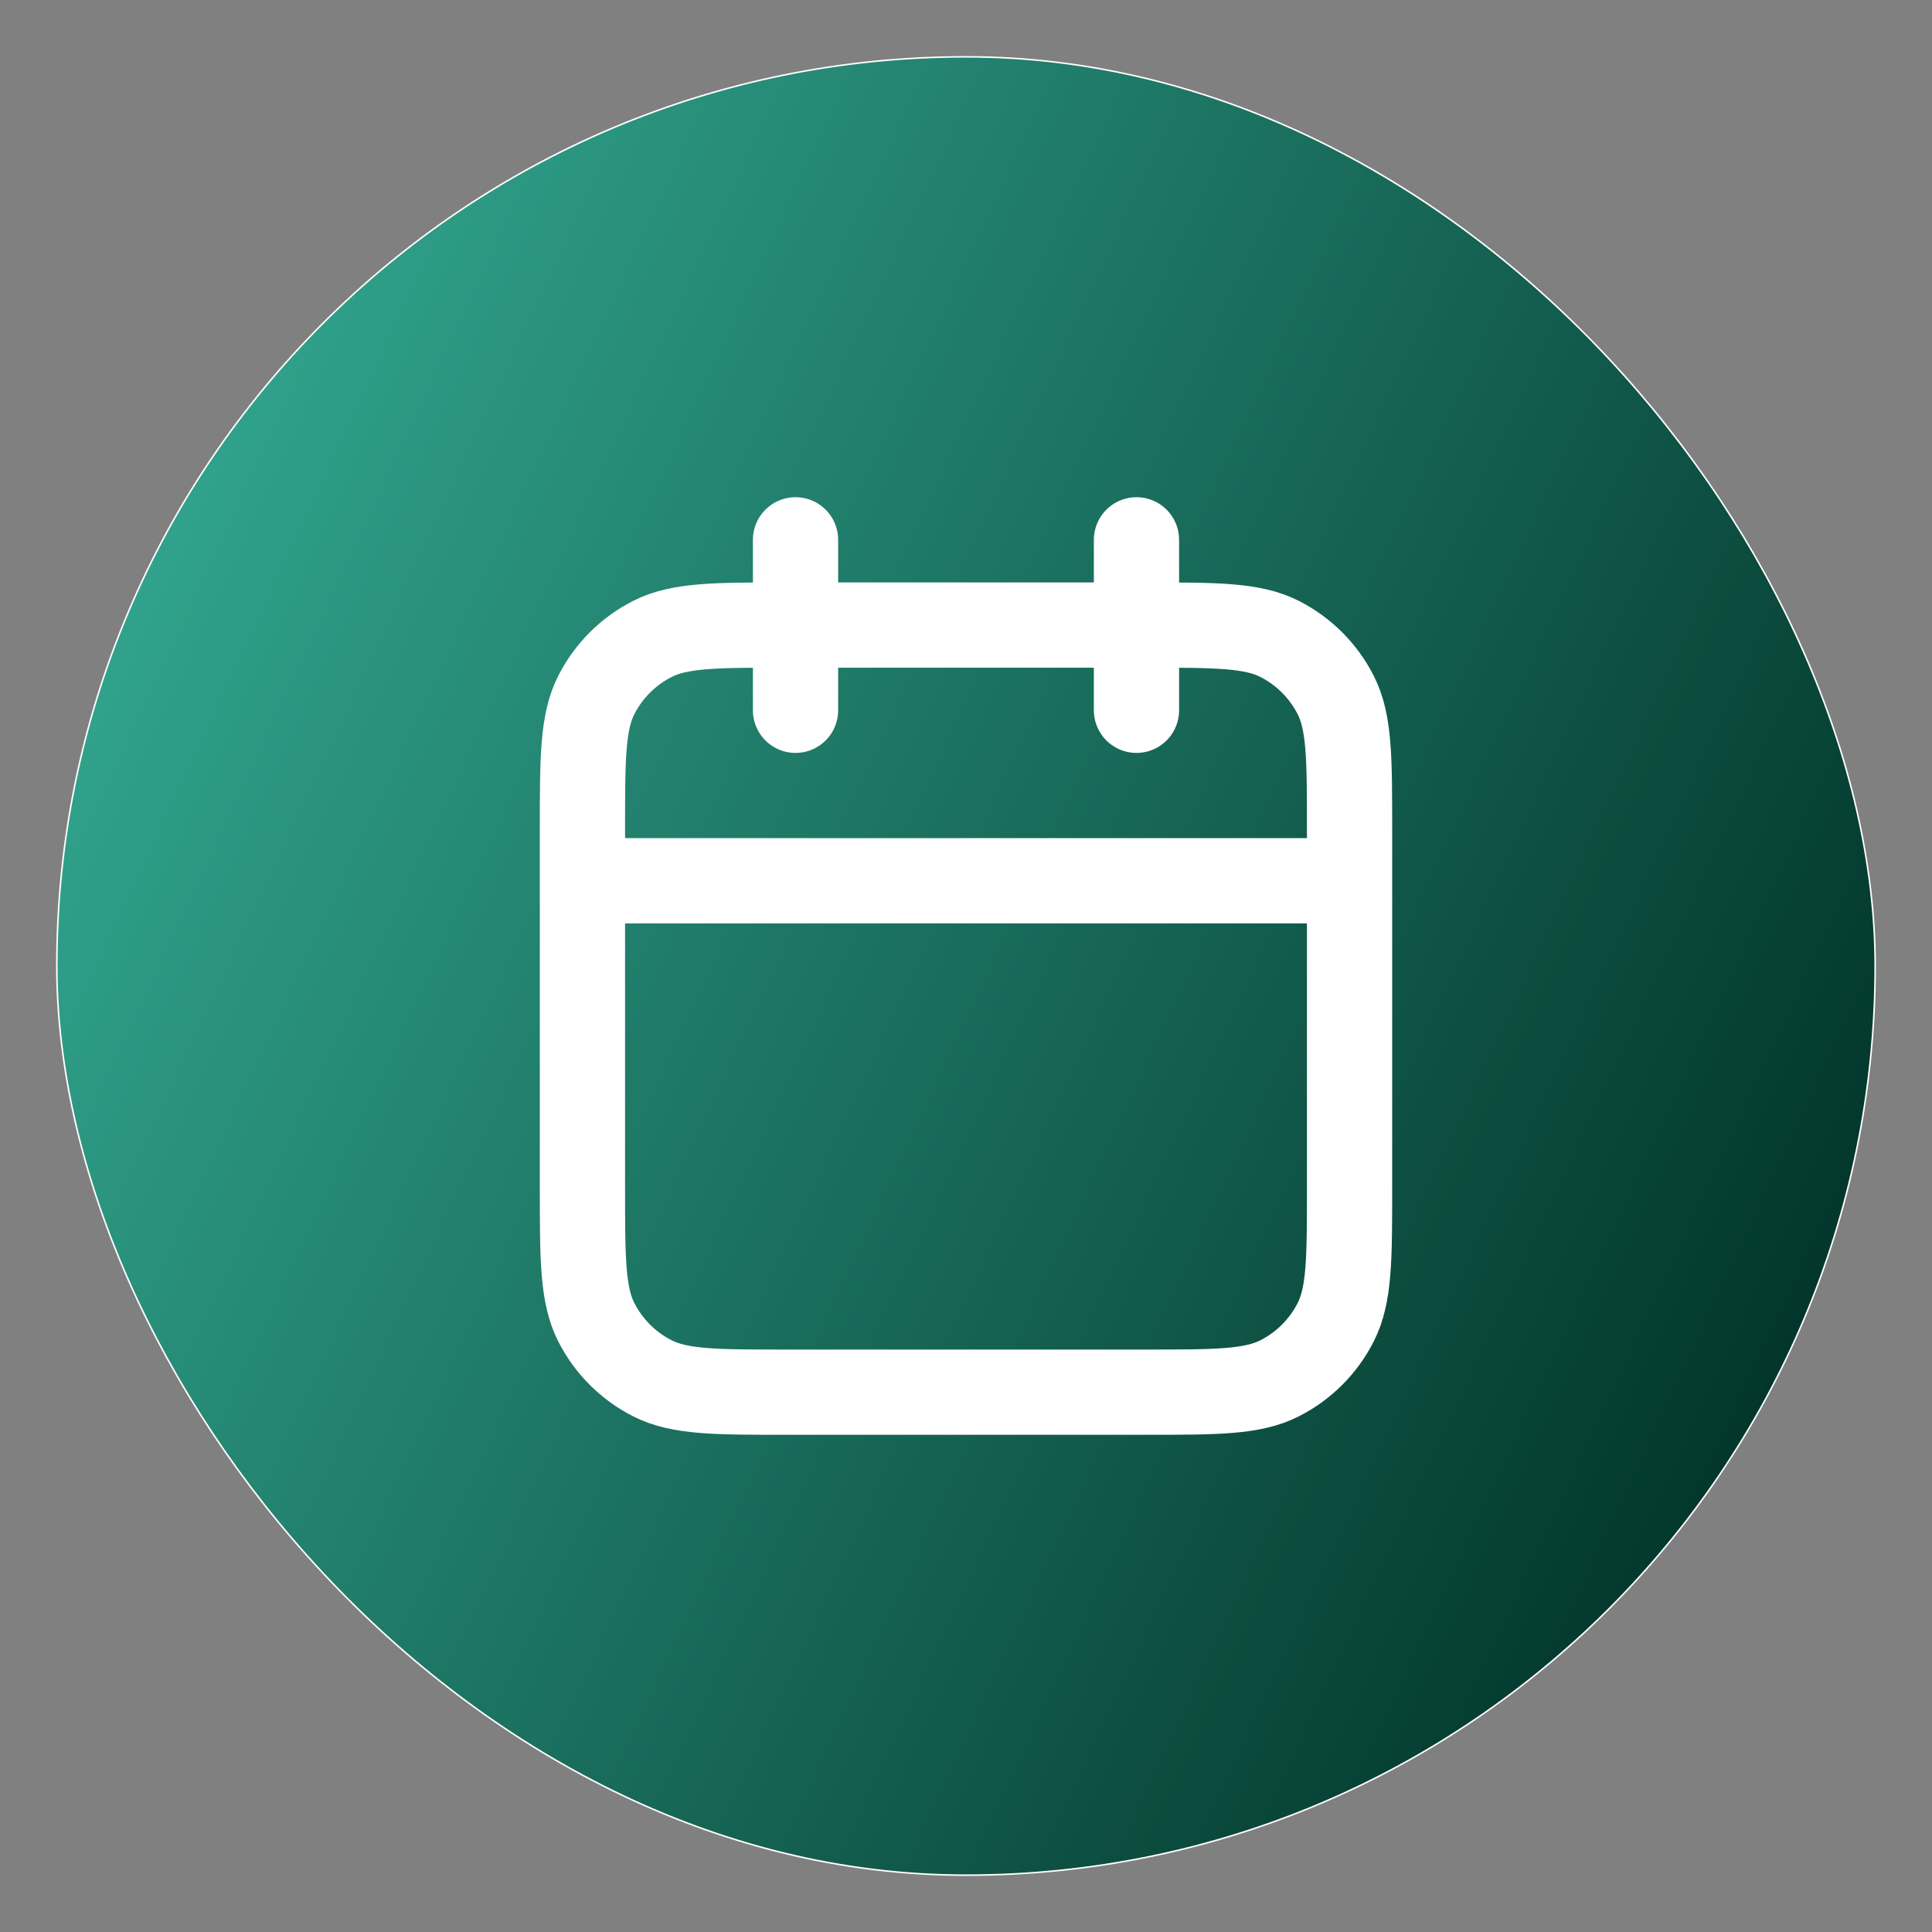
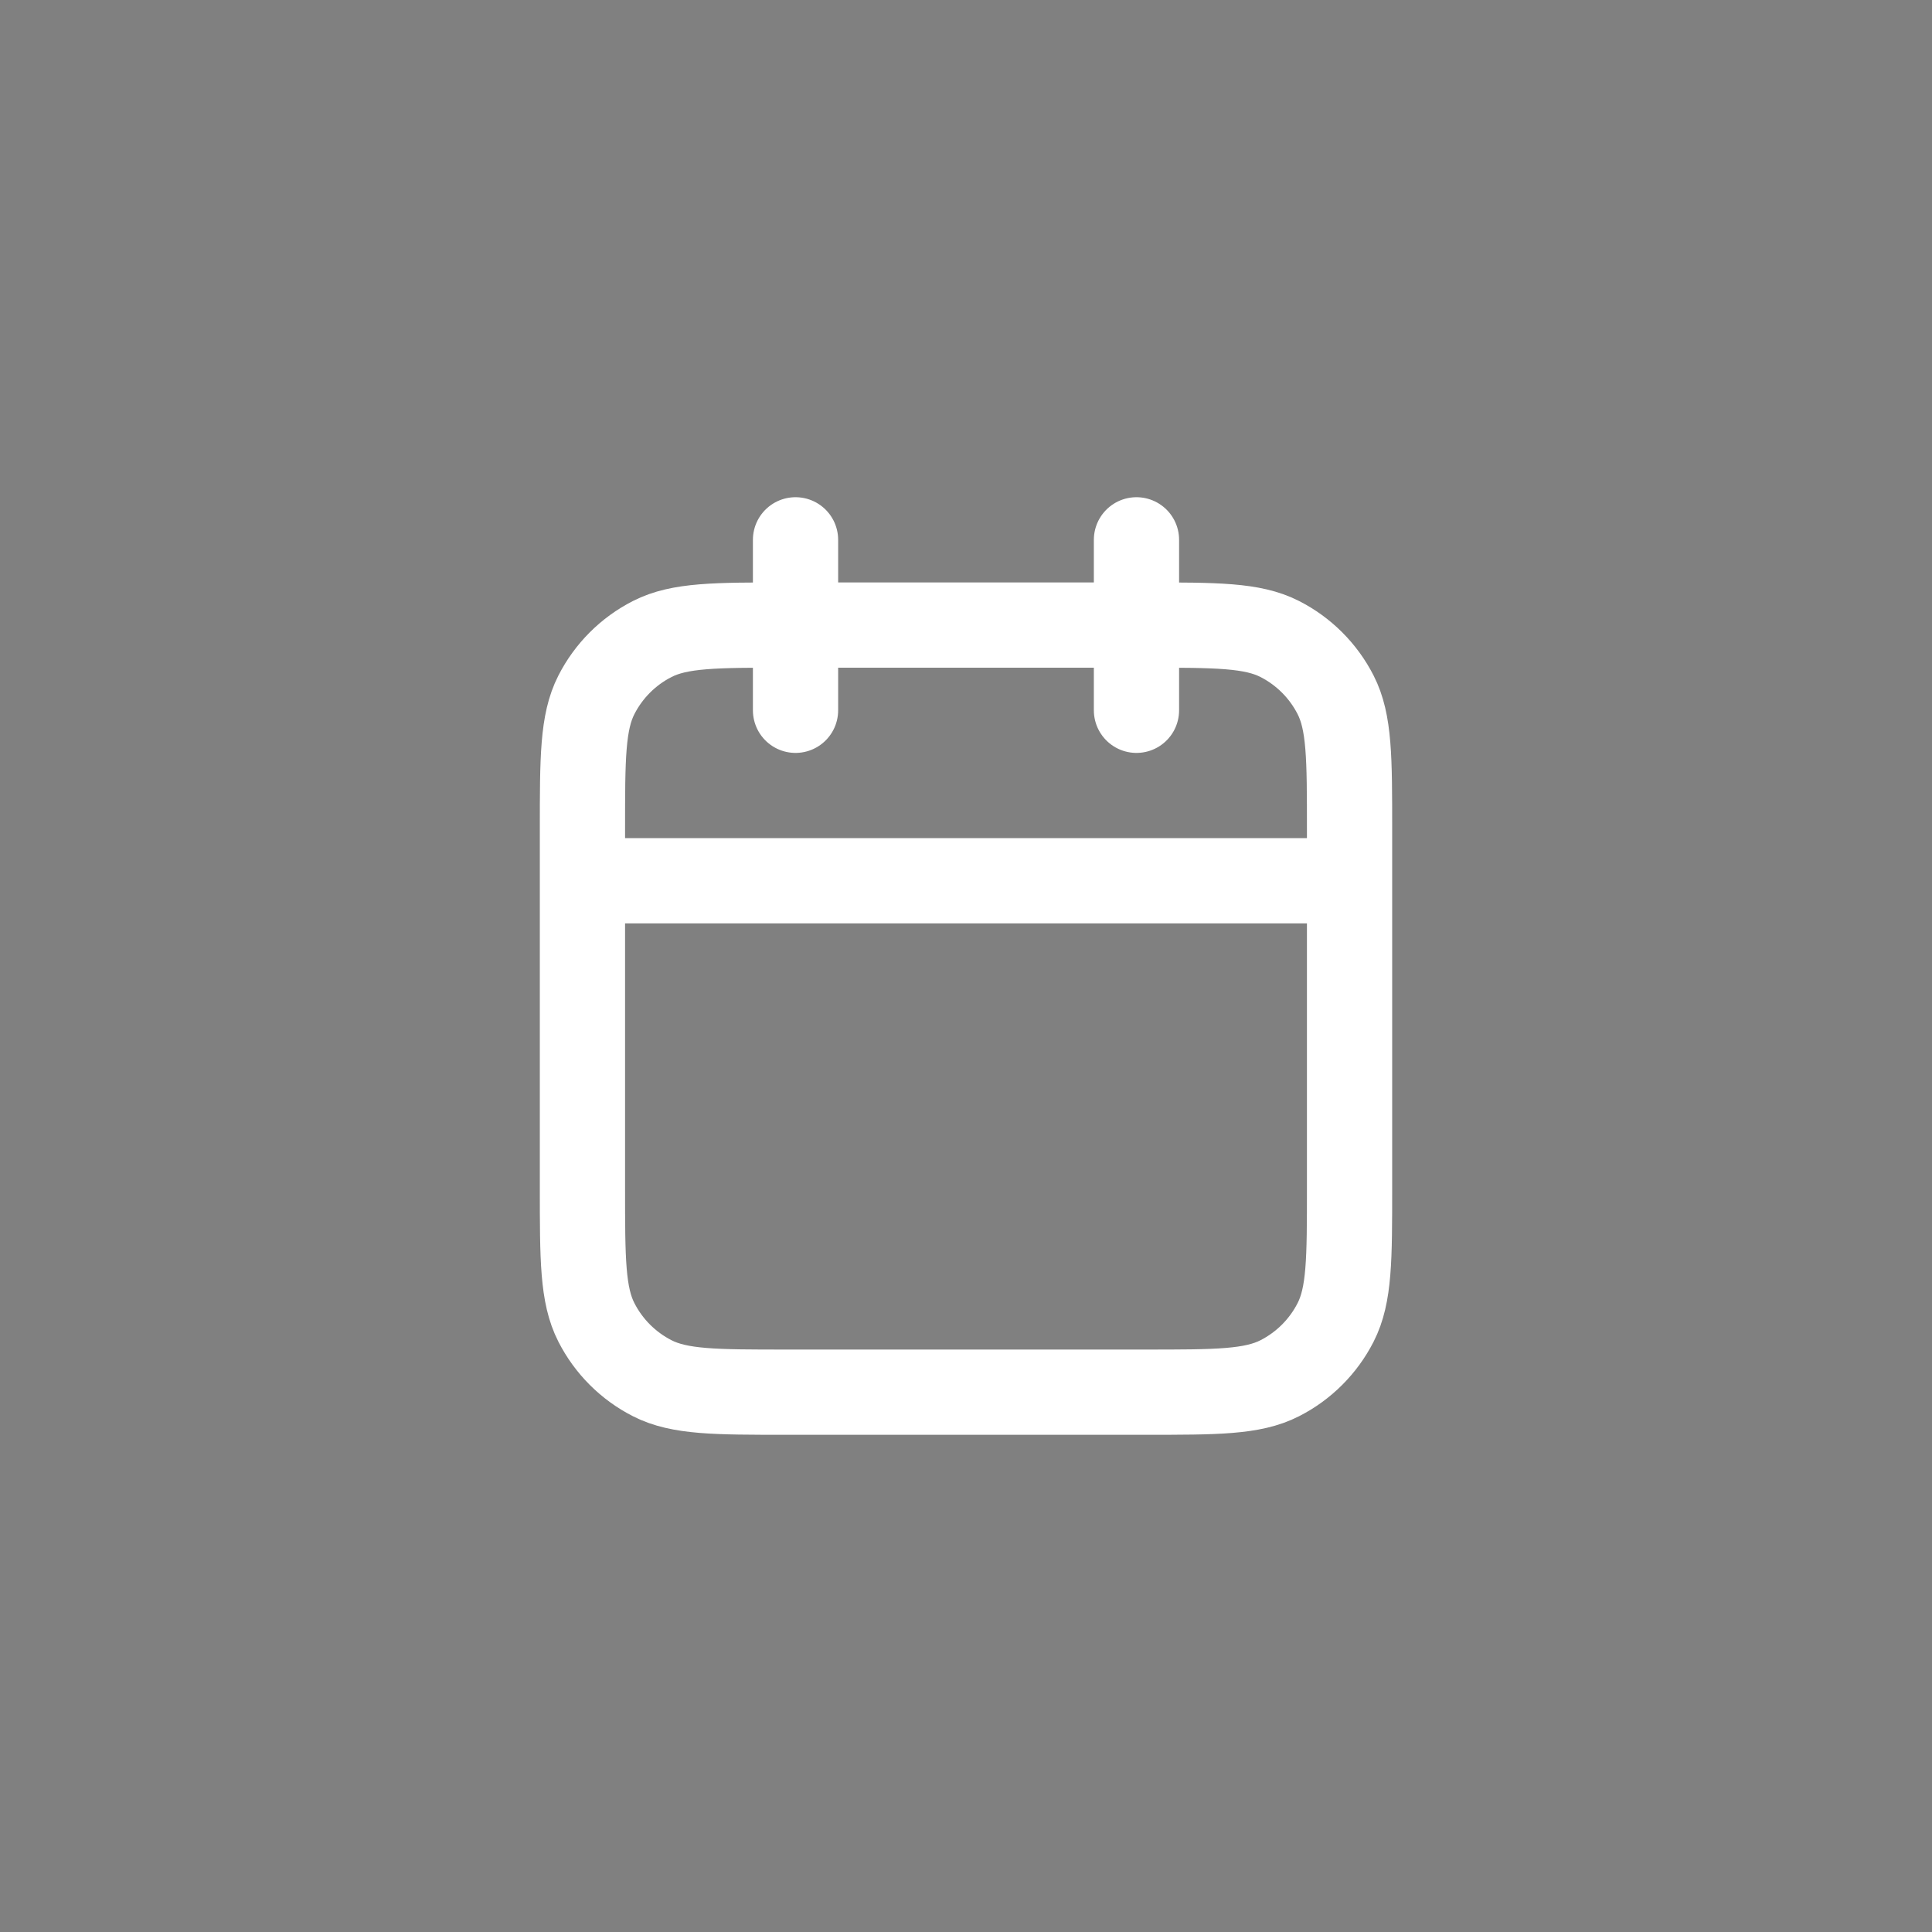
<svg xmlns="http://www.w3.org/2000/svg" width="34" height="34" viewBox="0 0 34 34" fill="none">
  <rect x="0" y="0" width="34" height="34" fill="#808080" stroke="none" />
-   <rect x="1" y="1" width="32" height="32" rx="16" fill="url(#paint0_linear_366_42802)" />
-   <rect x="1" y="1" width="32" height="32" rx="16" stroke="white" stroke-width="0.027" stroke-miterlimit="10" />
  <path d="M23.75 15.5H10.25M20 9.5V12.5M14 9.5V12.5M13.85 24.5H20.15C21.41 24.5 22.04 24.5 22.521 24.255C22.945 24.039 23.289 23.695 23.505 23.271C23.75 22.79 23.75 22.16 23.75 20.9V14.6C23.75 13.34 23.75 12.71 23.505 12.229C23.289 11.805 22.945 11.461 22.521 11.245C22.04 11 21.41 11 20.15 11H13.85C12.59 11 11.96 11 11.479 11.245C11.055 11.461 10.711 11.805 10.495 12.229C10.25 12.71 10.25 13.34 10.25 14.6V20.9C10.25 22.16 10.25 22.79 10.495 23.271C10.711 23.695 11.055 24.039 11.479 24.255C11.96 24.5 12.59 24.5 13.85 24.5Z" stroke="white" stroke-width="1.5" stroke-linecap="round" stroke-linejoin="round" />
  <defs>
    <linearGradient id="paint0_linear_366_42802" x1="0.866" y1="7.319" x2="33.134" y2="22.378" gradientUnits="userSpaceOnUse">
      <stop stop-color="#34AB93" />
      <stop offset="1" stop-color="#013329" />
    </linearGradient>
  </defs>
</svg>